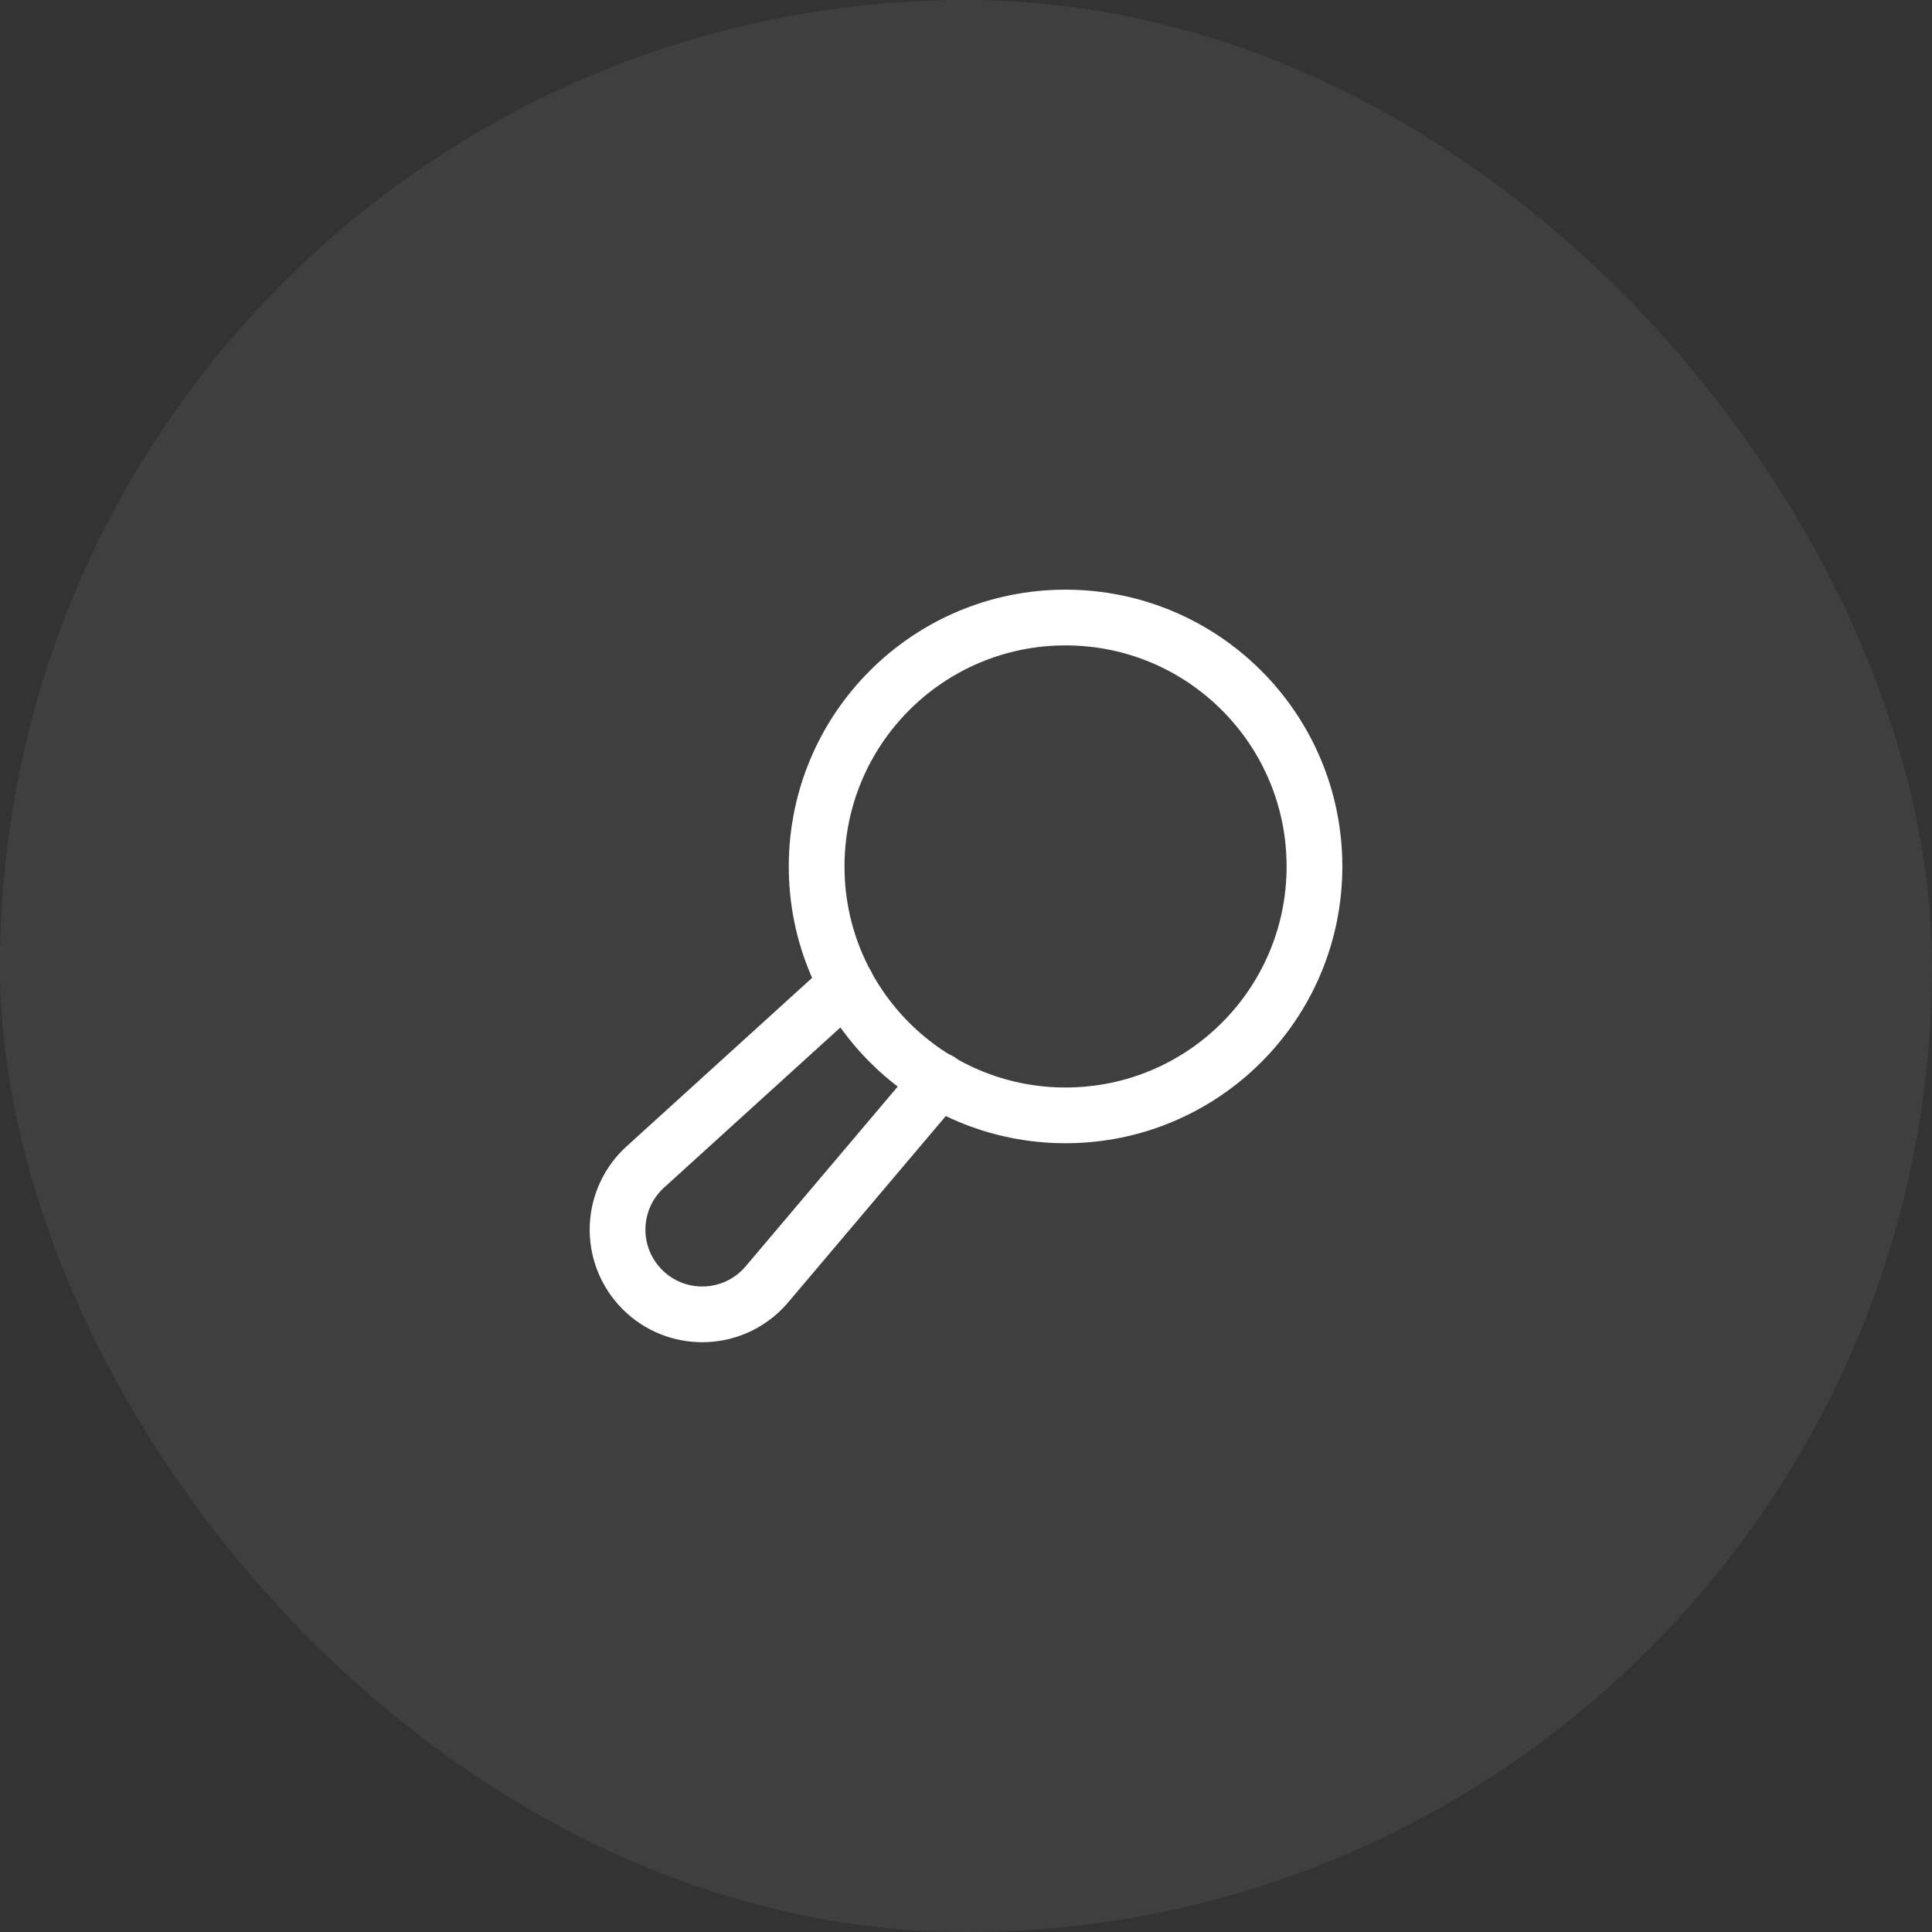
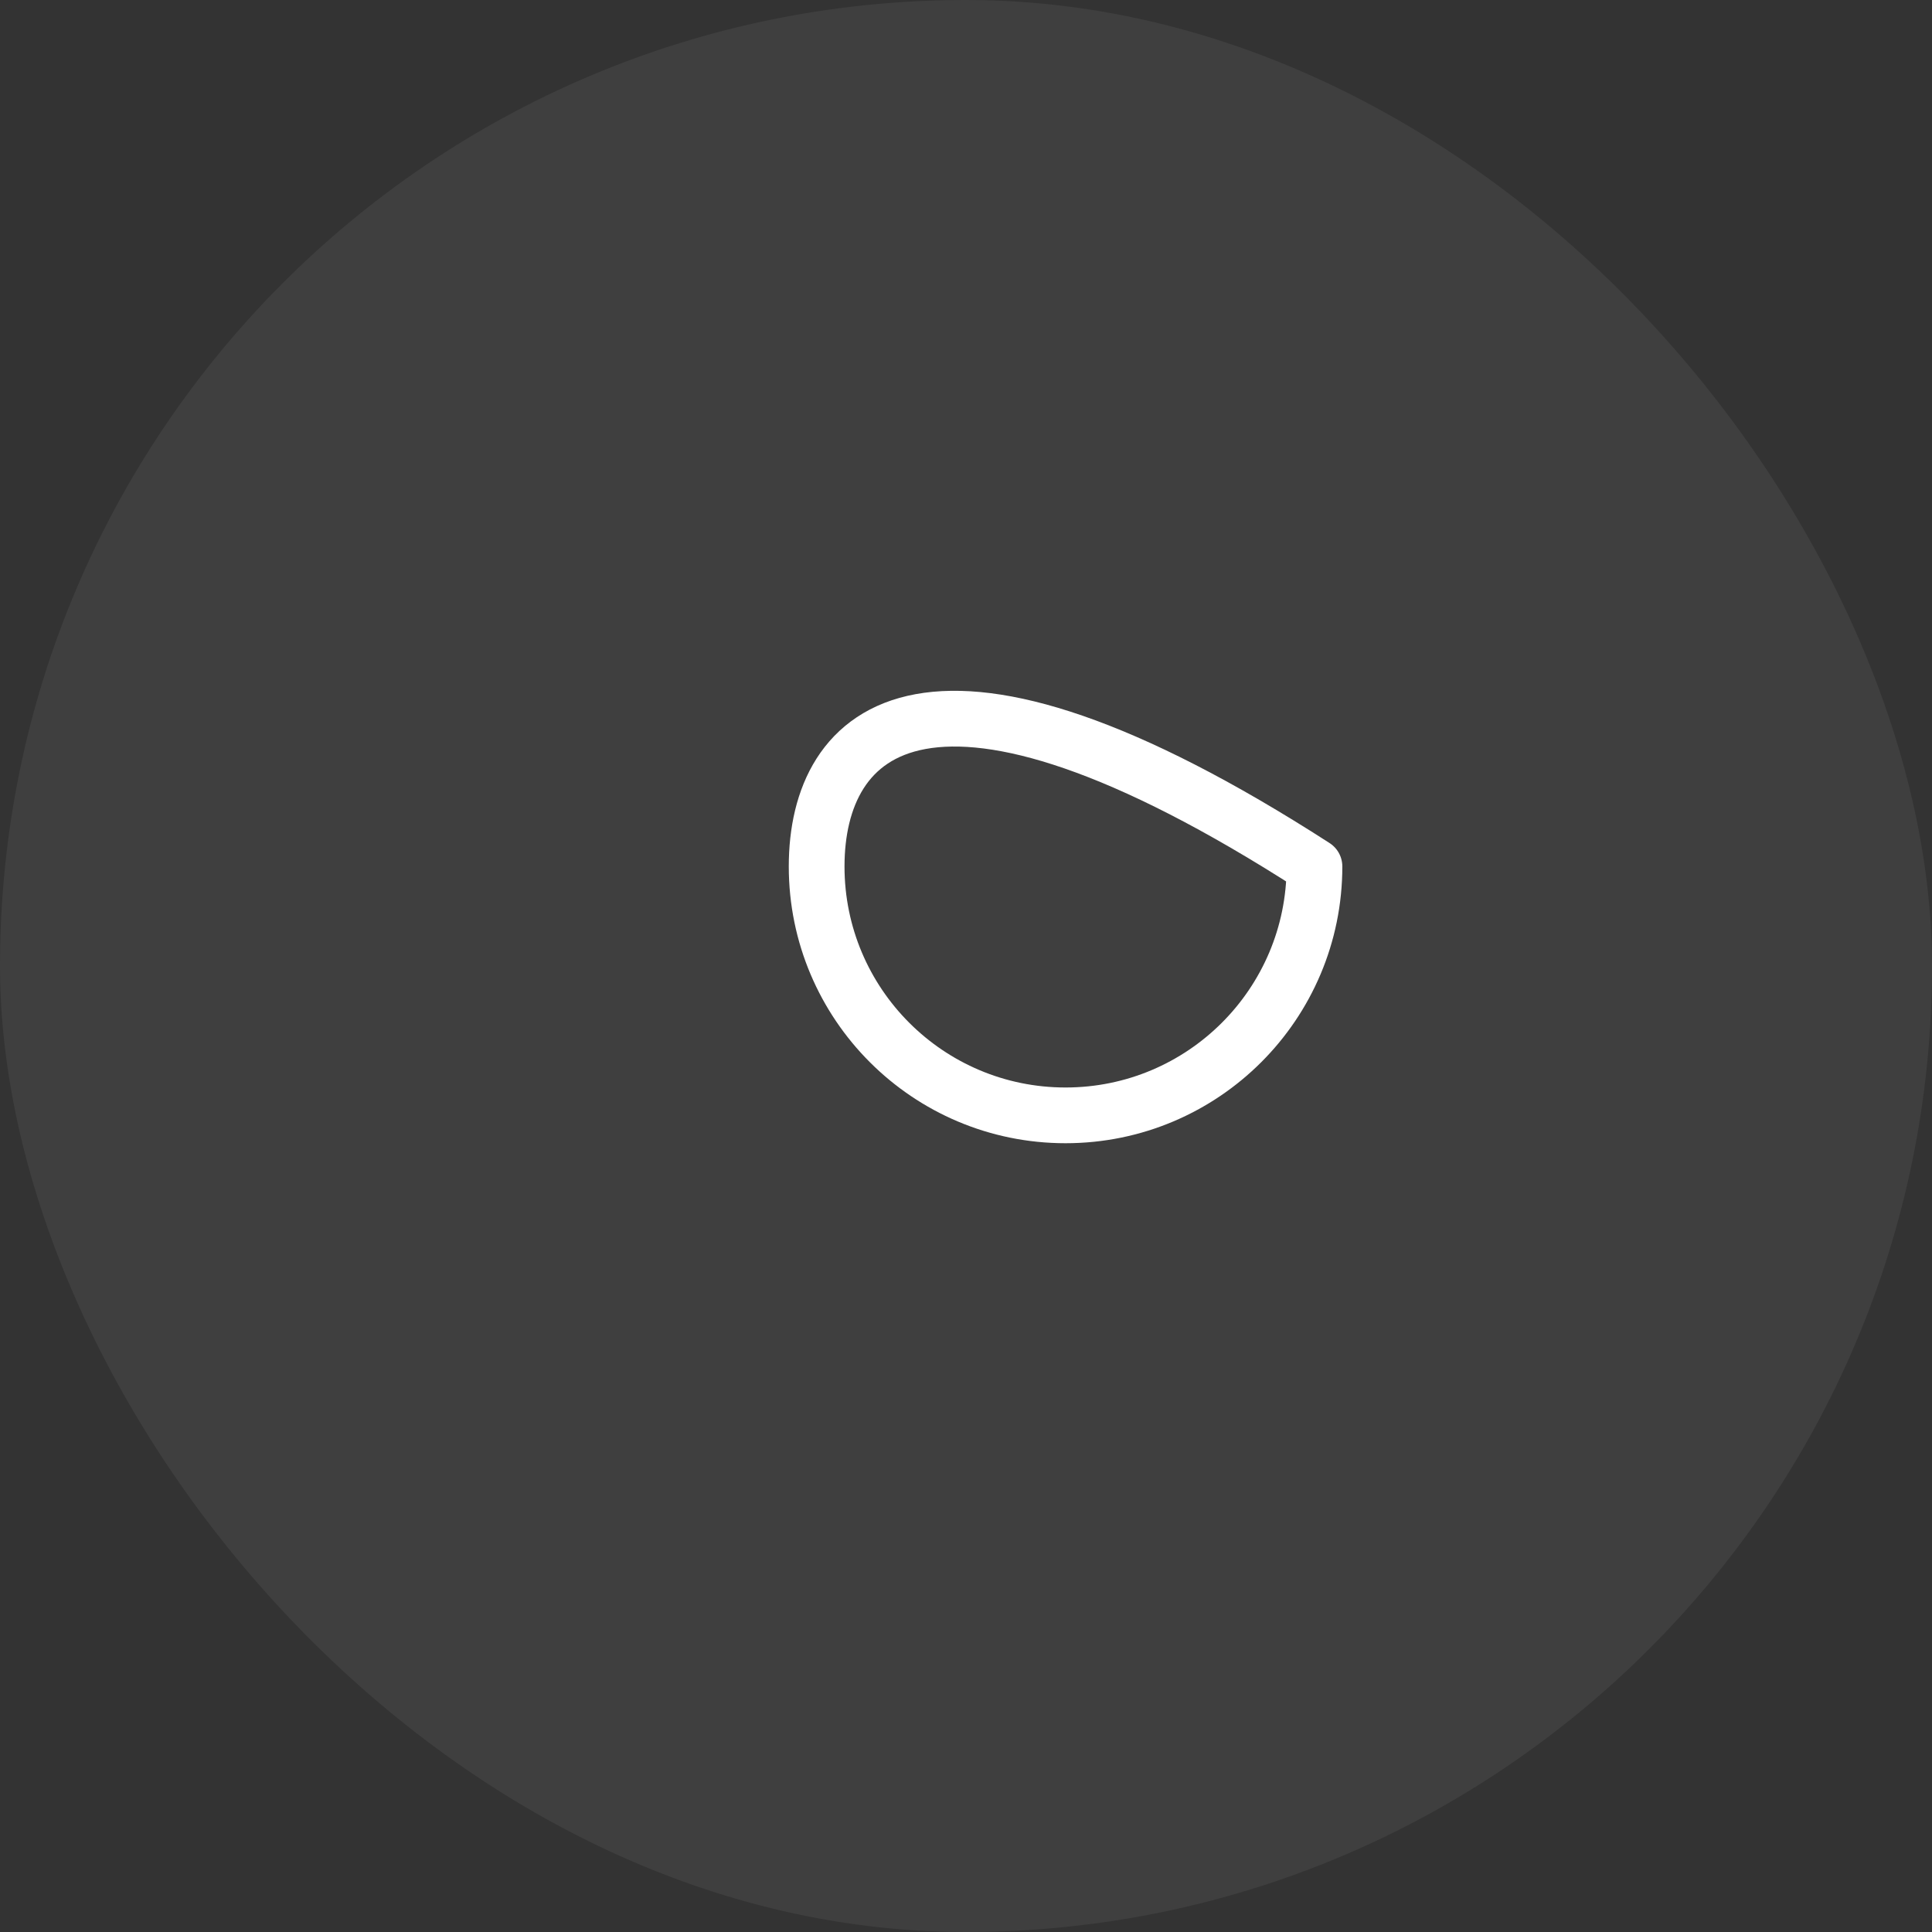
<svg xmlns="http://www.w3.org/2000/svg" width="52" height="52" viewBox="0 0 52 52" fill="none">
  <rect x="0" y="0" width="52" height="52" fill="#333333" stroke="none" />
  <rect width="52" height="52" rx="26" fill="white" fill-opacity="0.06" />
-   <path fill-rule="evenodd" clip-rule="evenodd" d="M28.679 30.02C32.38 30.02 35.379 27.021 35.379 23.321C35.379 19.621 32.38 16.621 28.679 16.621C24.979 16.621 21.98 19.621 21.98 23.321C21.98 27.021 24.979 30.02 28.679 30.02Z" stroke="white" stroke-width="1.5" stroke-linecap="round" stroke-linejoin="round" />
-   <path d="M22.78 26.495L17.367 31.411C16.92 31.817 16.653 32.384 16.624 32.987C16.595 33.59 16.807 34.181 17.213 34.627C17.238 34.656 17.264 34.683 17.29 34.709C18.18 35.598 19.622 35.598 20.512 34.709C20.556 34.664 20.599 34.618 20.64 34.57L25.283 29.082" stroke="white" stroke-width="1.5" stroke-linecap="round" stroke-linejoin="round" />
+   <path fill-rule="evenodd" clip-rule="evenodd" d="M28.679 30.02C32.38 30.02 35.379 27.021 35.379 23.321C24.979 16.621 21.98 19.621 21.98 23.321C21.98 27.021 24.979 30.02 28.679 30.02Z" stroke="white" stroke-width="1.5" stroke-linecap="round" stroke-linejoin="round" />
</svg>